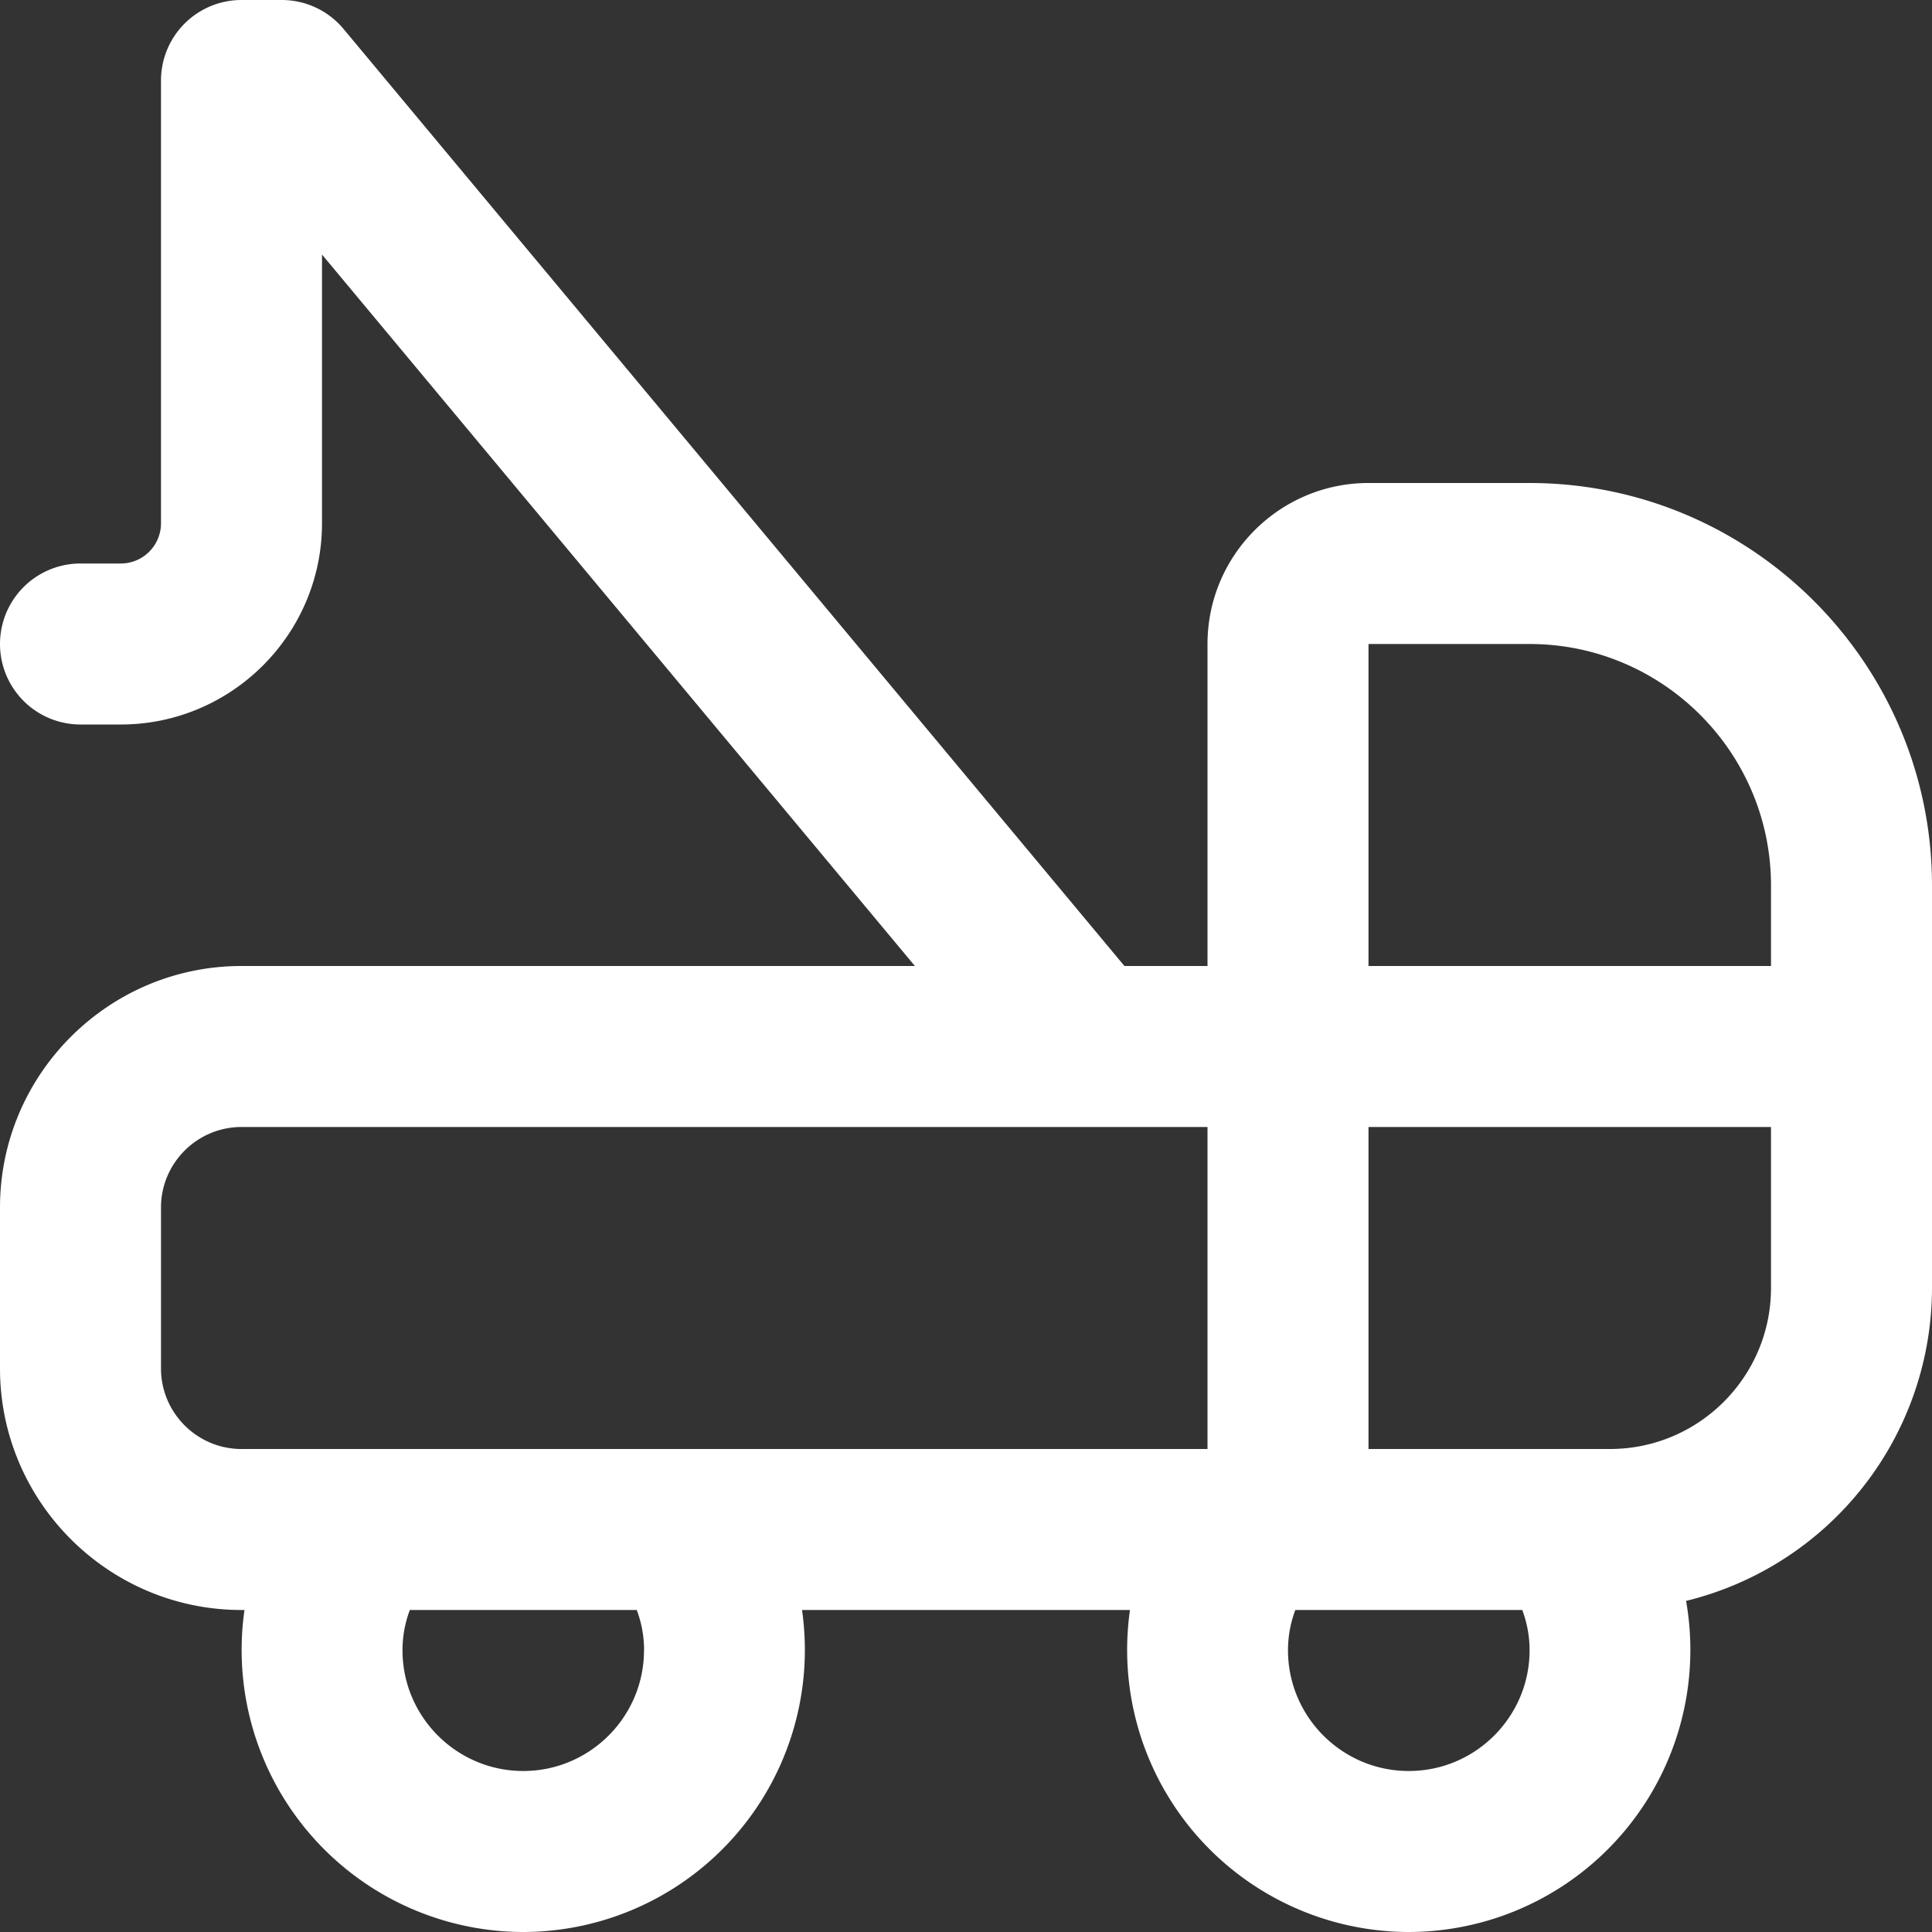
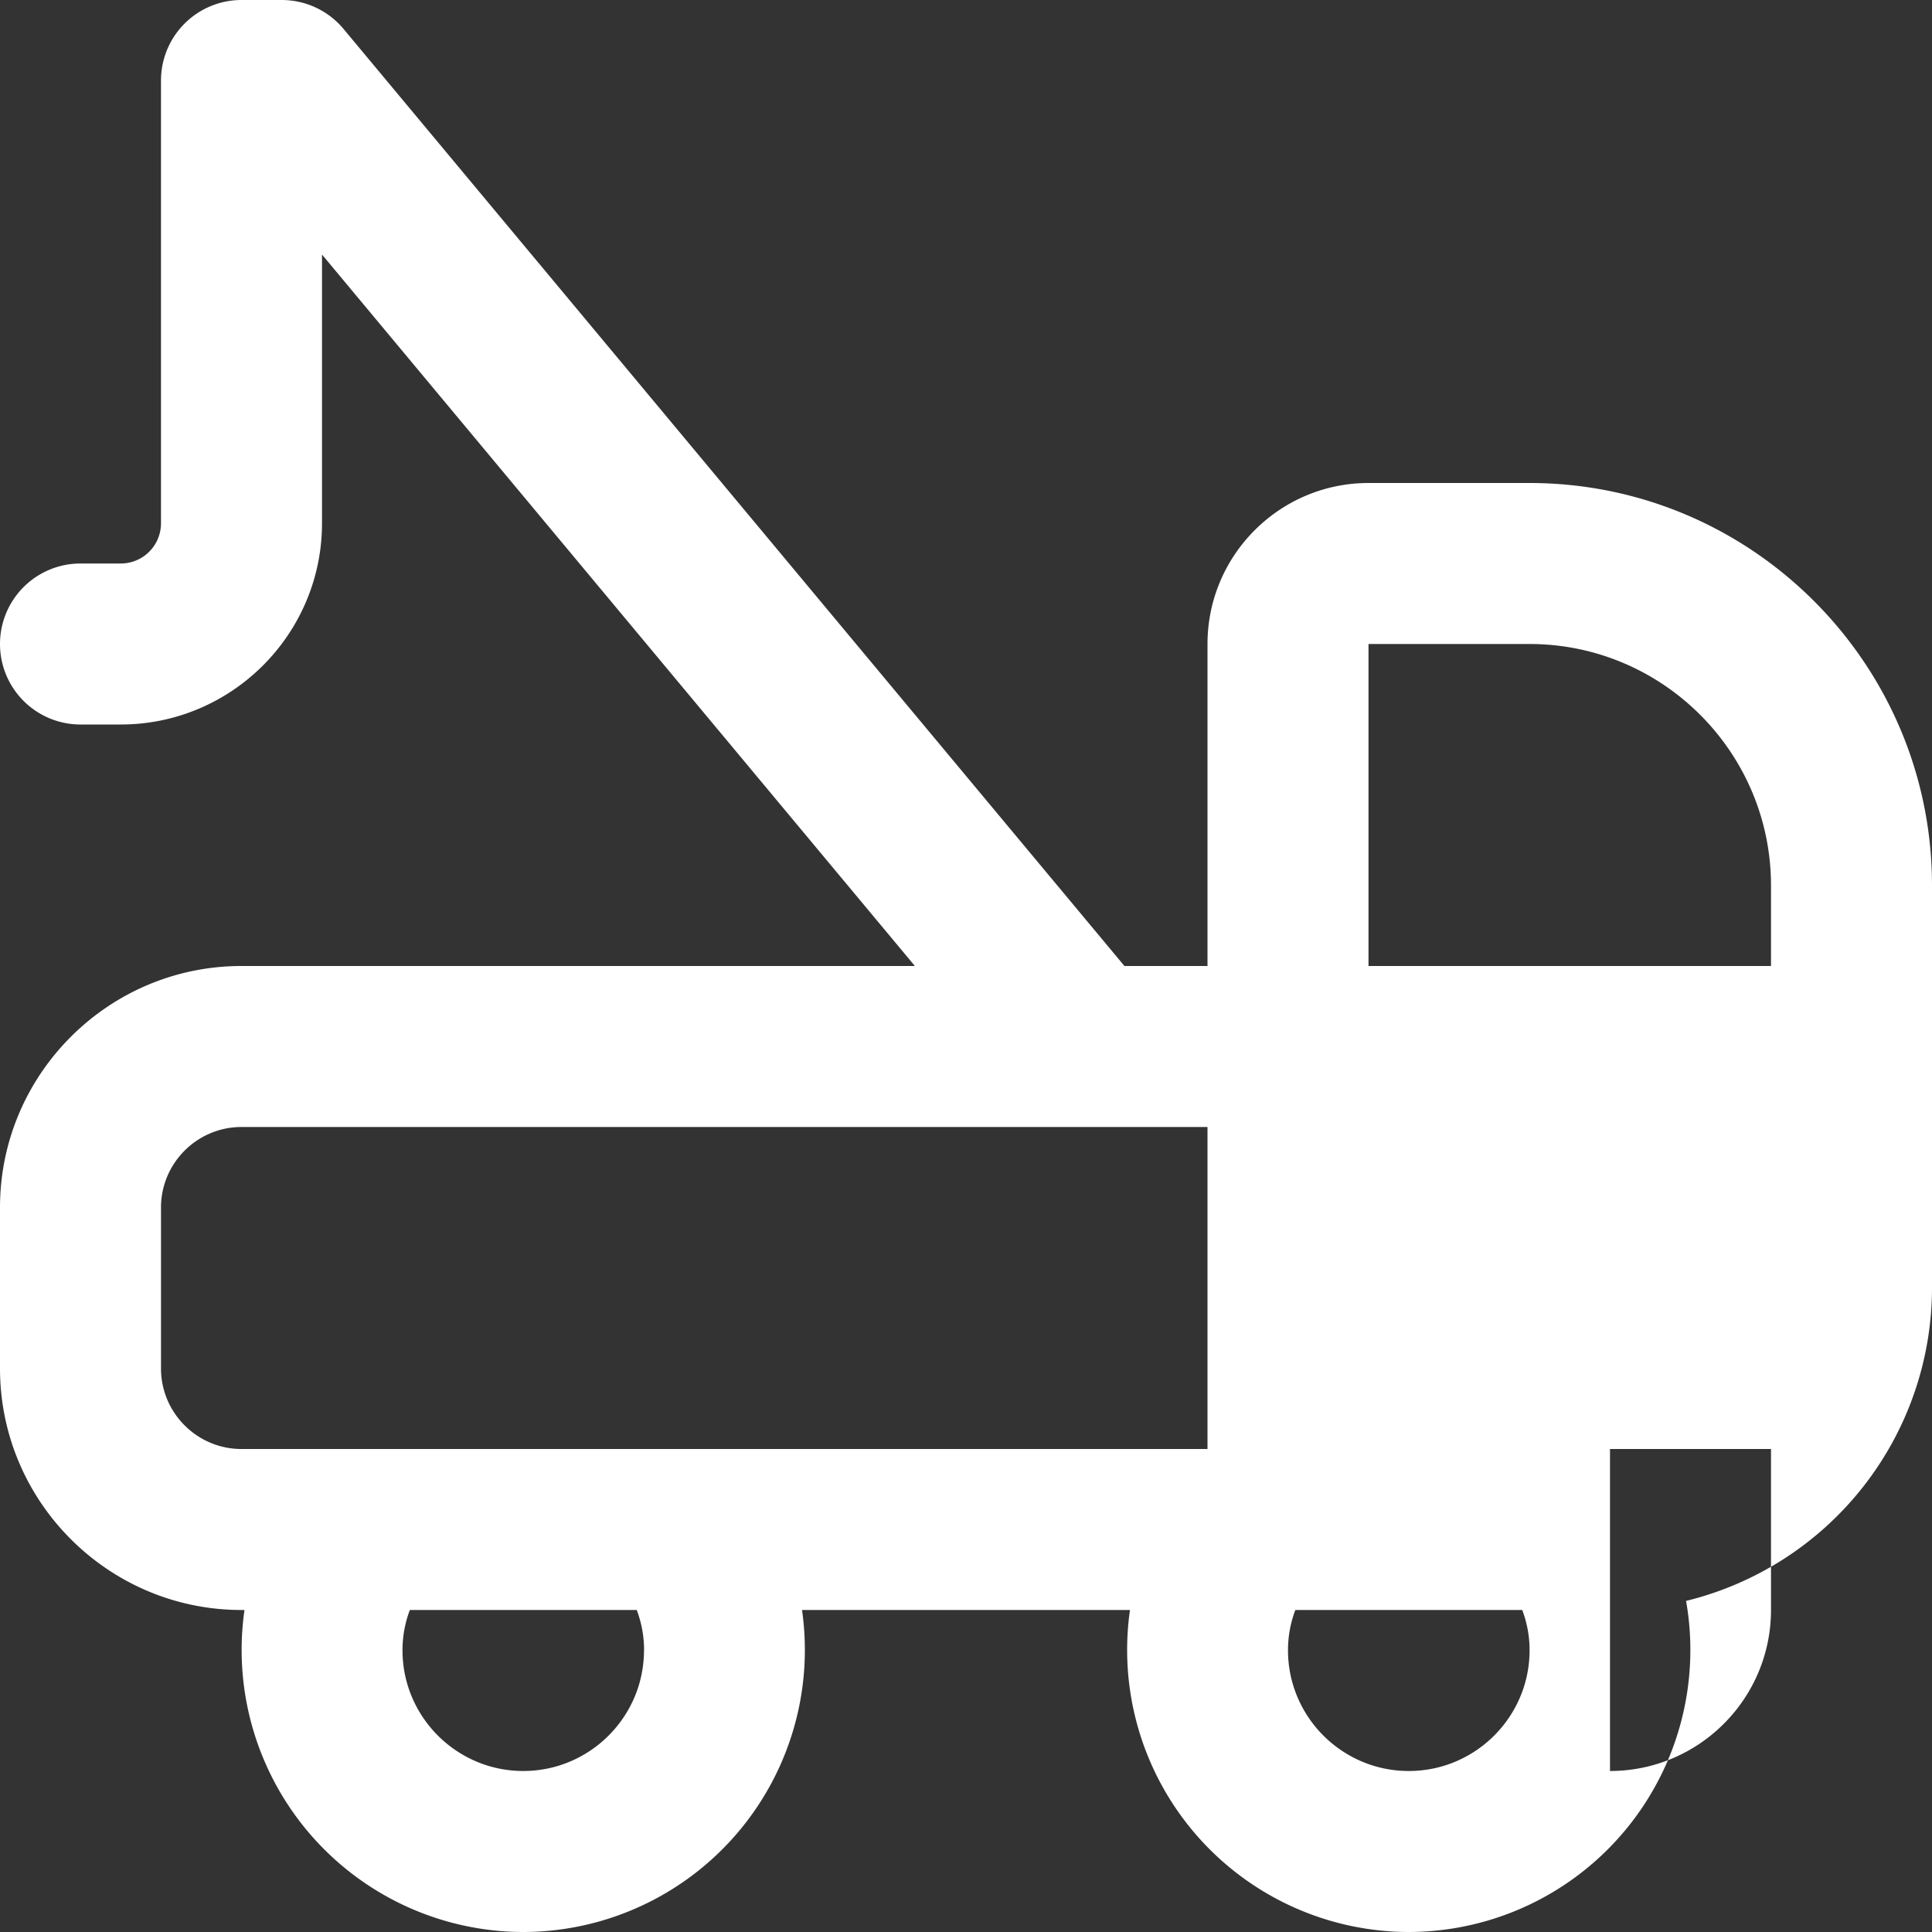
<svg xmlns="http://www.w3.org/2000/svg" version="1.1" width="512" height="512" x="0" y="0" viewBox="0 0 24 24" style="enable-background:new 0 0 512 512" xml:space="preserve" class="">
  <rect x="0" y="0" width="24" height="24" fill="#333333" stroke="none" />
  <g>
-     <path d="M19 6h-2c-1.103 0-2 .897-2 2v4h-1.032L4.268.36A1 1 0 0 0 3.5 0H3a1 1 0 0 0-1 1v5.5a.5.5 0 0 1-.5.5H1a1 1 0 0 0 0 2h.5C2.878 9 4 7.878 4 6.5V3.162L11.365 12H3c-1.654 0-3 1.346-3 3v2c0 1.654 1.346 3 3 3h.037A3.504 3.504 0 0 0 6.5 24a3.504 3.504 0 0 0 3.463-4h4.074a3.504 3.504 0 0 0 3.463 4 3.504 3.504 0 0 0 3.445-4.113A4.007 4.007 0 0 0 24 16v-5c0-2.757-2.243-5-5-5Zm0 2c1.654 0 3 1.346 3 3v1h-5V8h2ZM2 17v-2c0-.551.449-1 1-1h12v4H3c-.551 0-1-.449-1-1Zm6 3.5c0 .827-.673 1.5-1.5 1.5S5 21.327 5 20.5c0-.189.037-.356.091-.5H7.91c.054.144.091.311.091.5Zm9.5 1.5c-.827 0-1.5-.673-1.5-1.5 0-.189.037-.356.091-.5h2.819c.054.144.091.311.091.5 0 .827-.673 1.5-1.5 1.5Zm2.5-4h-3v-4h5v2c0 1.103-.897 2-2 2Z" fill="#ffffff" opacity="1" data-original="#000000" class="" />
+     <path d="M19 6h-2c-1.103 0-2 .897-2 2v4h-1.032L4.268.36A1 1 0 0 0 3.5 0H3a1 1 0 0 0-1 1v5.5a.5.5 0 0 1-.5.5H1a1 1 0 0 0 0 2h.5C2.878 9 4 7.878 4 6.5V3.162L11.365 12H3c-1.654 0-3 1.346-3 3v2c0 1.654 1.346 3 3 3h.037A3.504 3.504 0 0 0 6.5 24a3.504 3.504 0 0 0 3.463-4h4.074a3.504 3.504 0 0 0 3.463 4 3.504 3.504 0 0 0 3.445-4.113A4.007 4.007 0 0 0 24 16v-5c0-2.757-2.243-5-5-5Zm0 2c1.654 0 3 1.346 3 3v1h-5V8h2ZM2 17v-2c0-.551.449-1 1-1h12v4H3c-.551 0-1-.449-1-1Zm6 3.5c0 .827-.673 1.5-1.5 1.5S5 21.327 5 20.5c0-.189.037-.356.091-.5H7.91c.054.144.091.311.091.5Zm9.5 1.5c-.827 0-1.5-.673-1.5-1.5 0-.189.037-.356.091-.5h2.819c.054.144.091.311.091.5 0 .827-.673 1.5-1.5 1.5Zm2.5-4h-3h5v2c0 1.103-.897 2-2 2Z" fill="#ffffff" opacity="1" data-original="#000000" class="" />
  </g>
</svg>